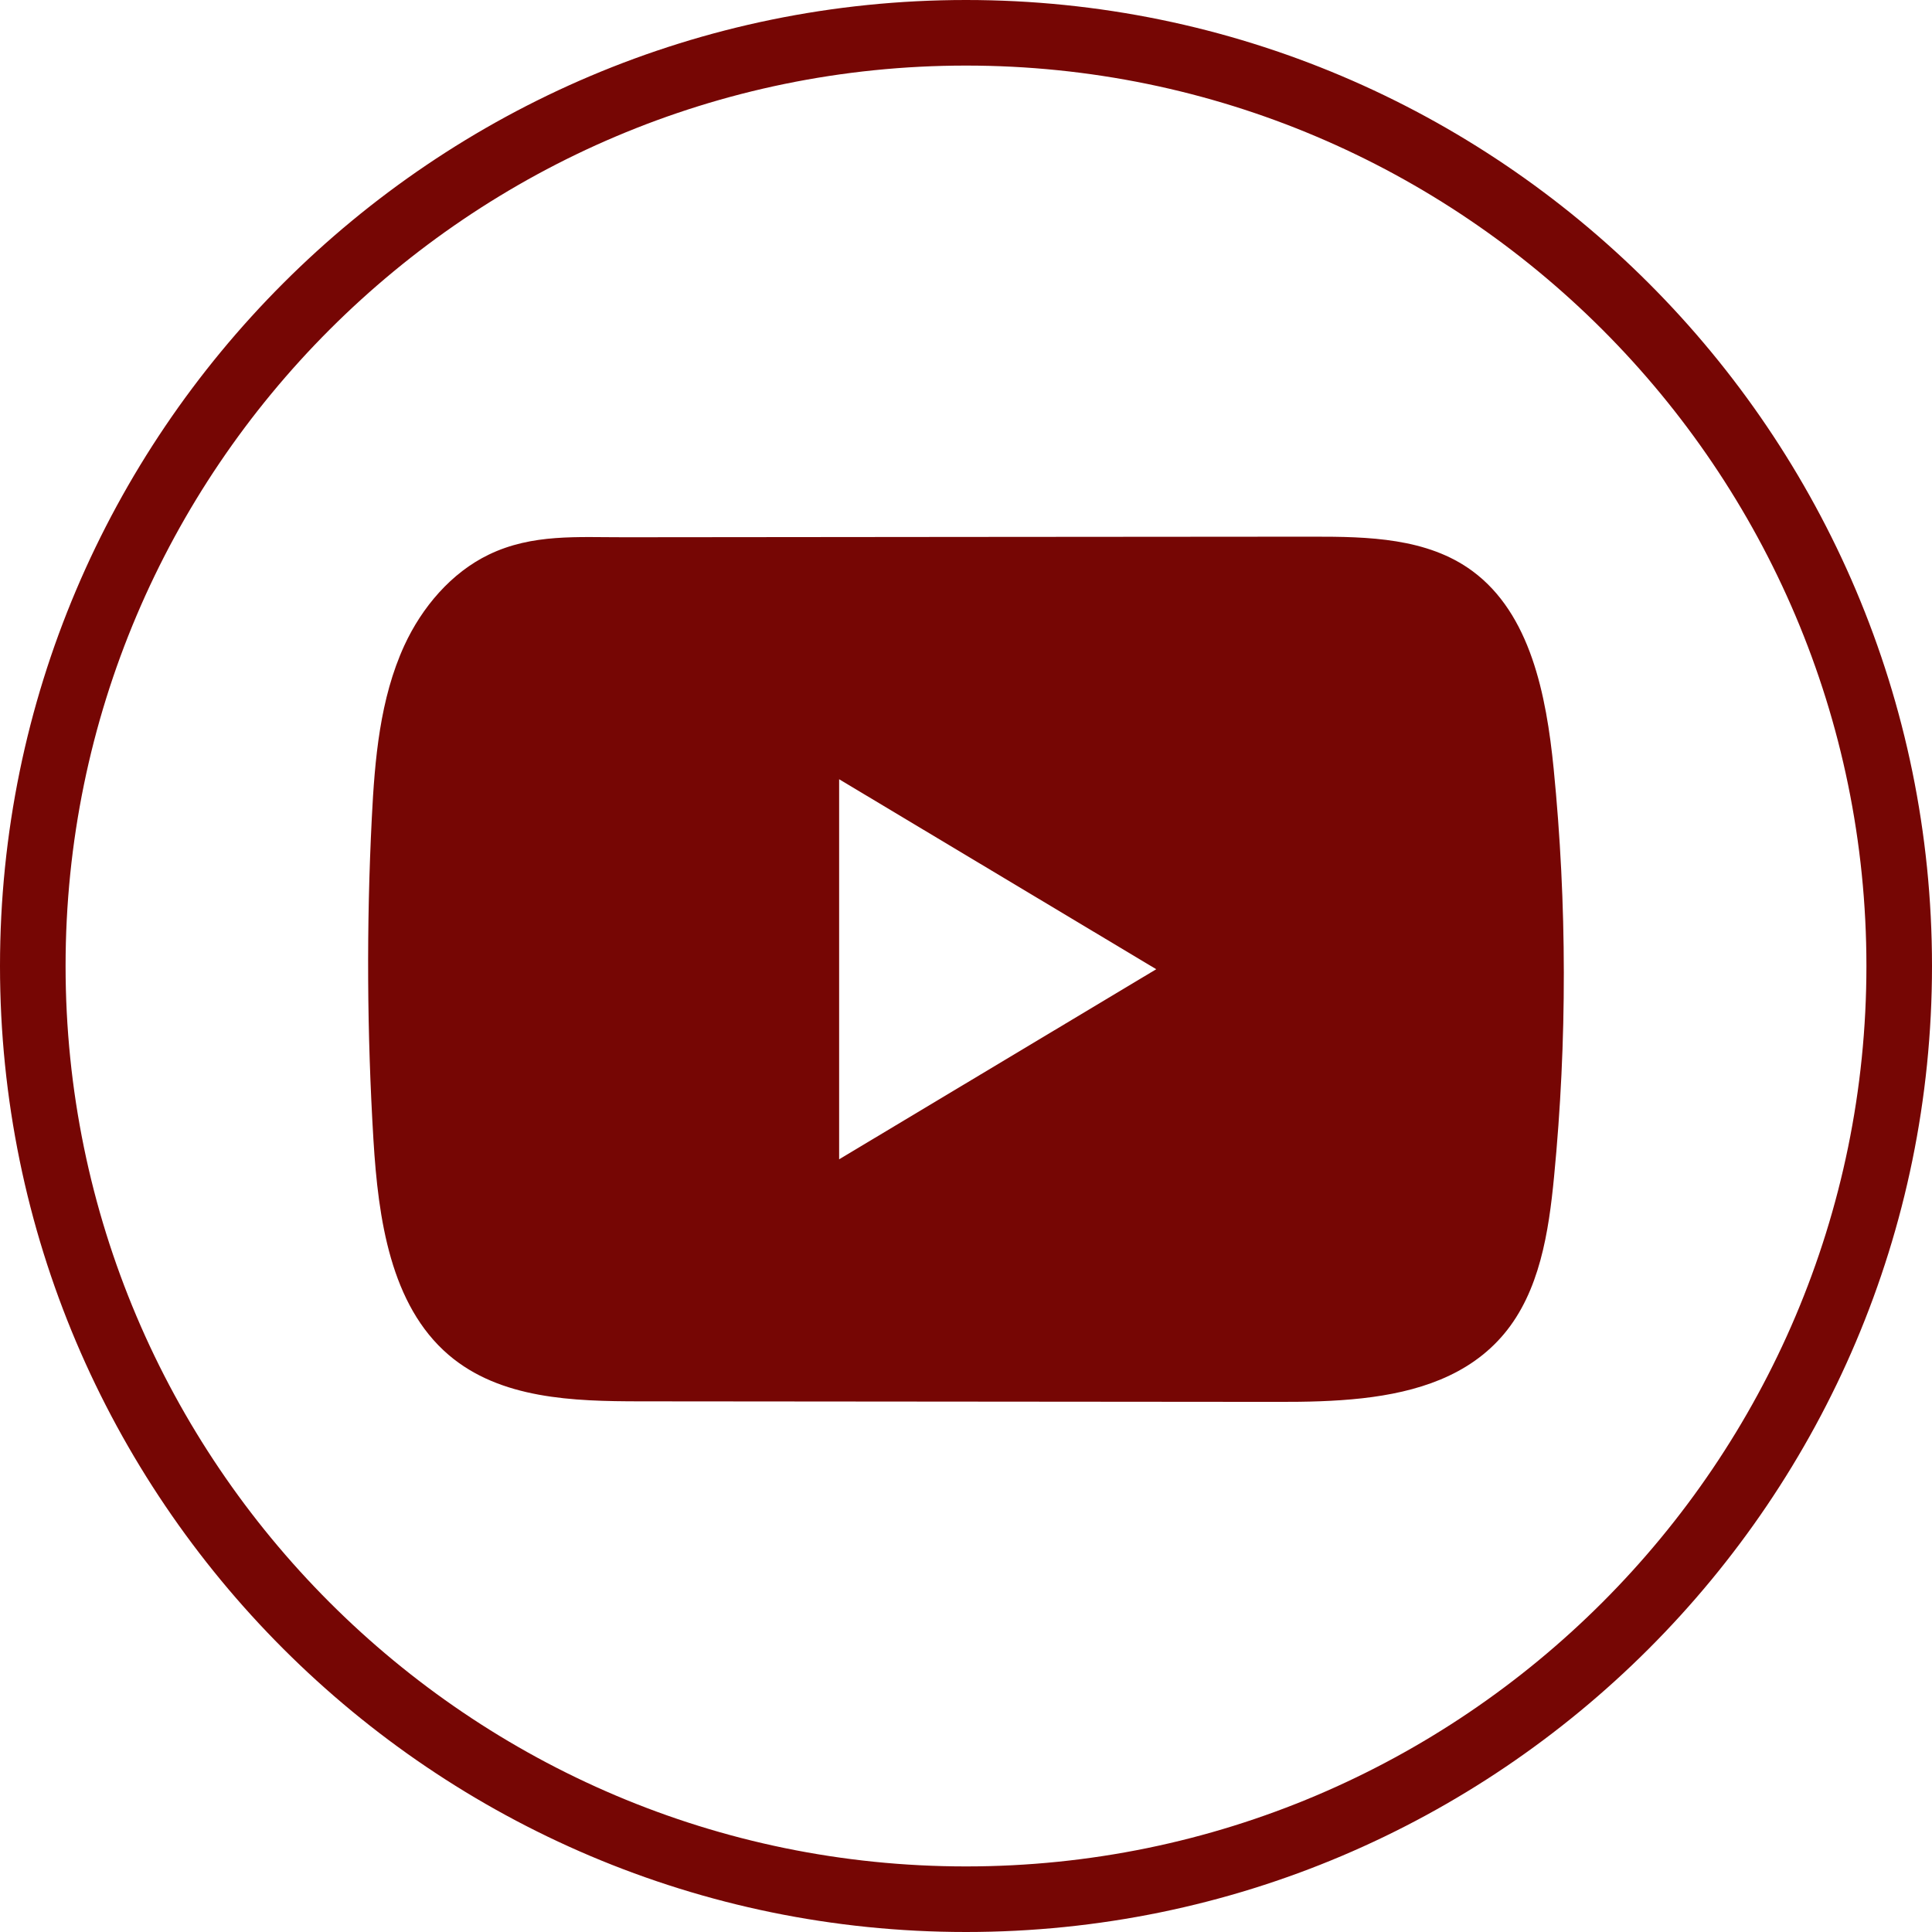
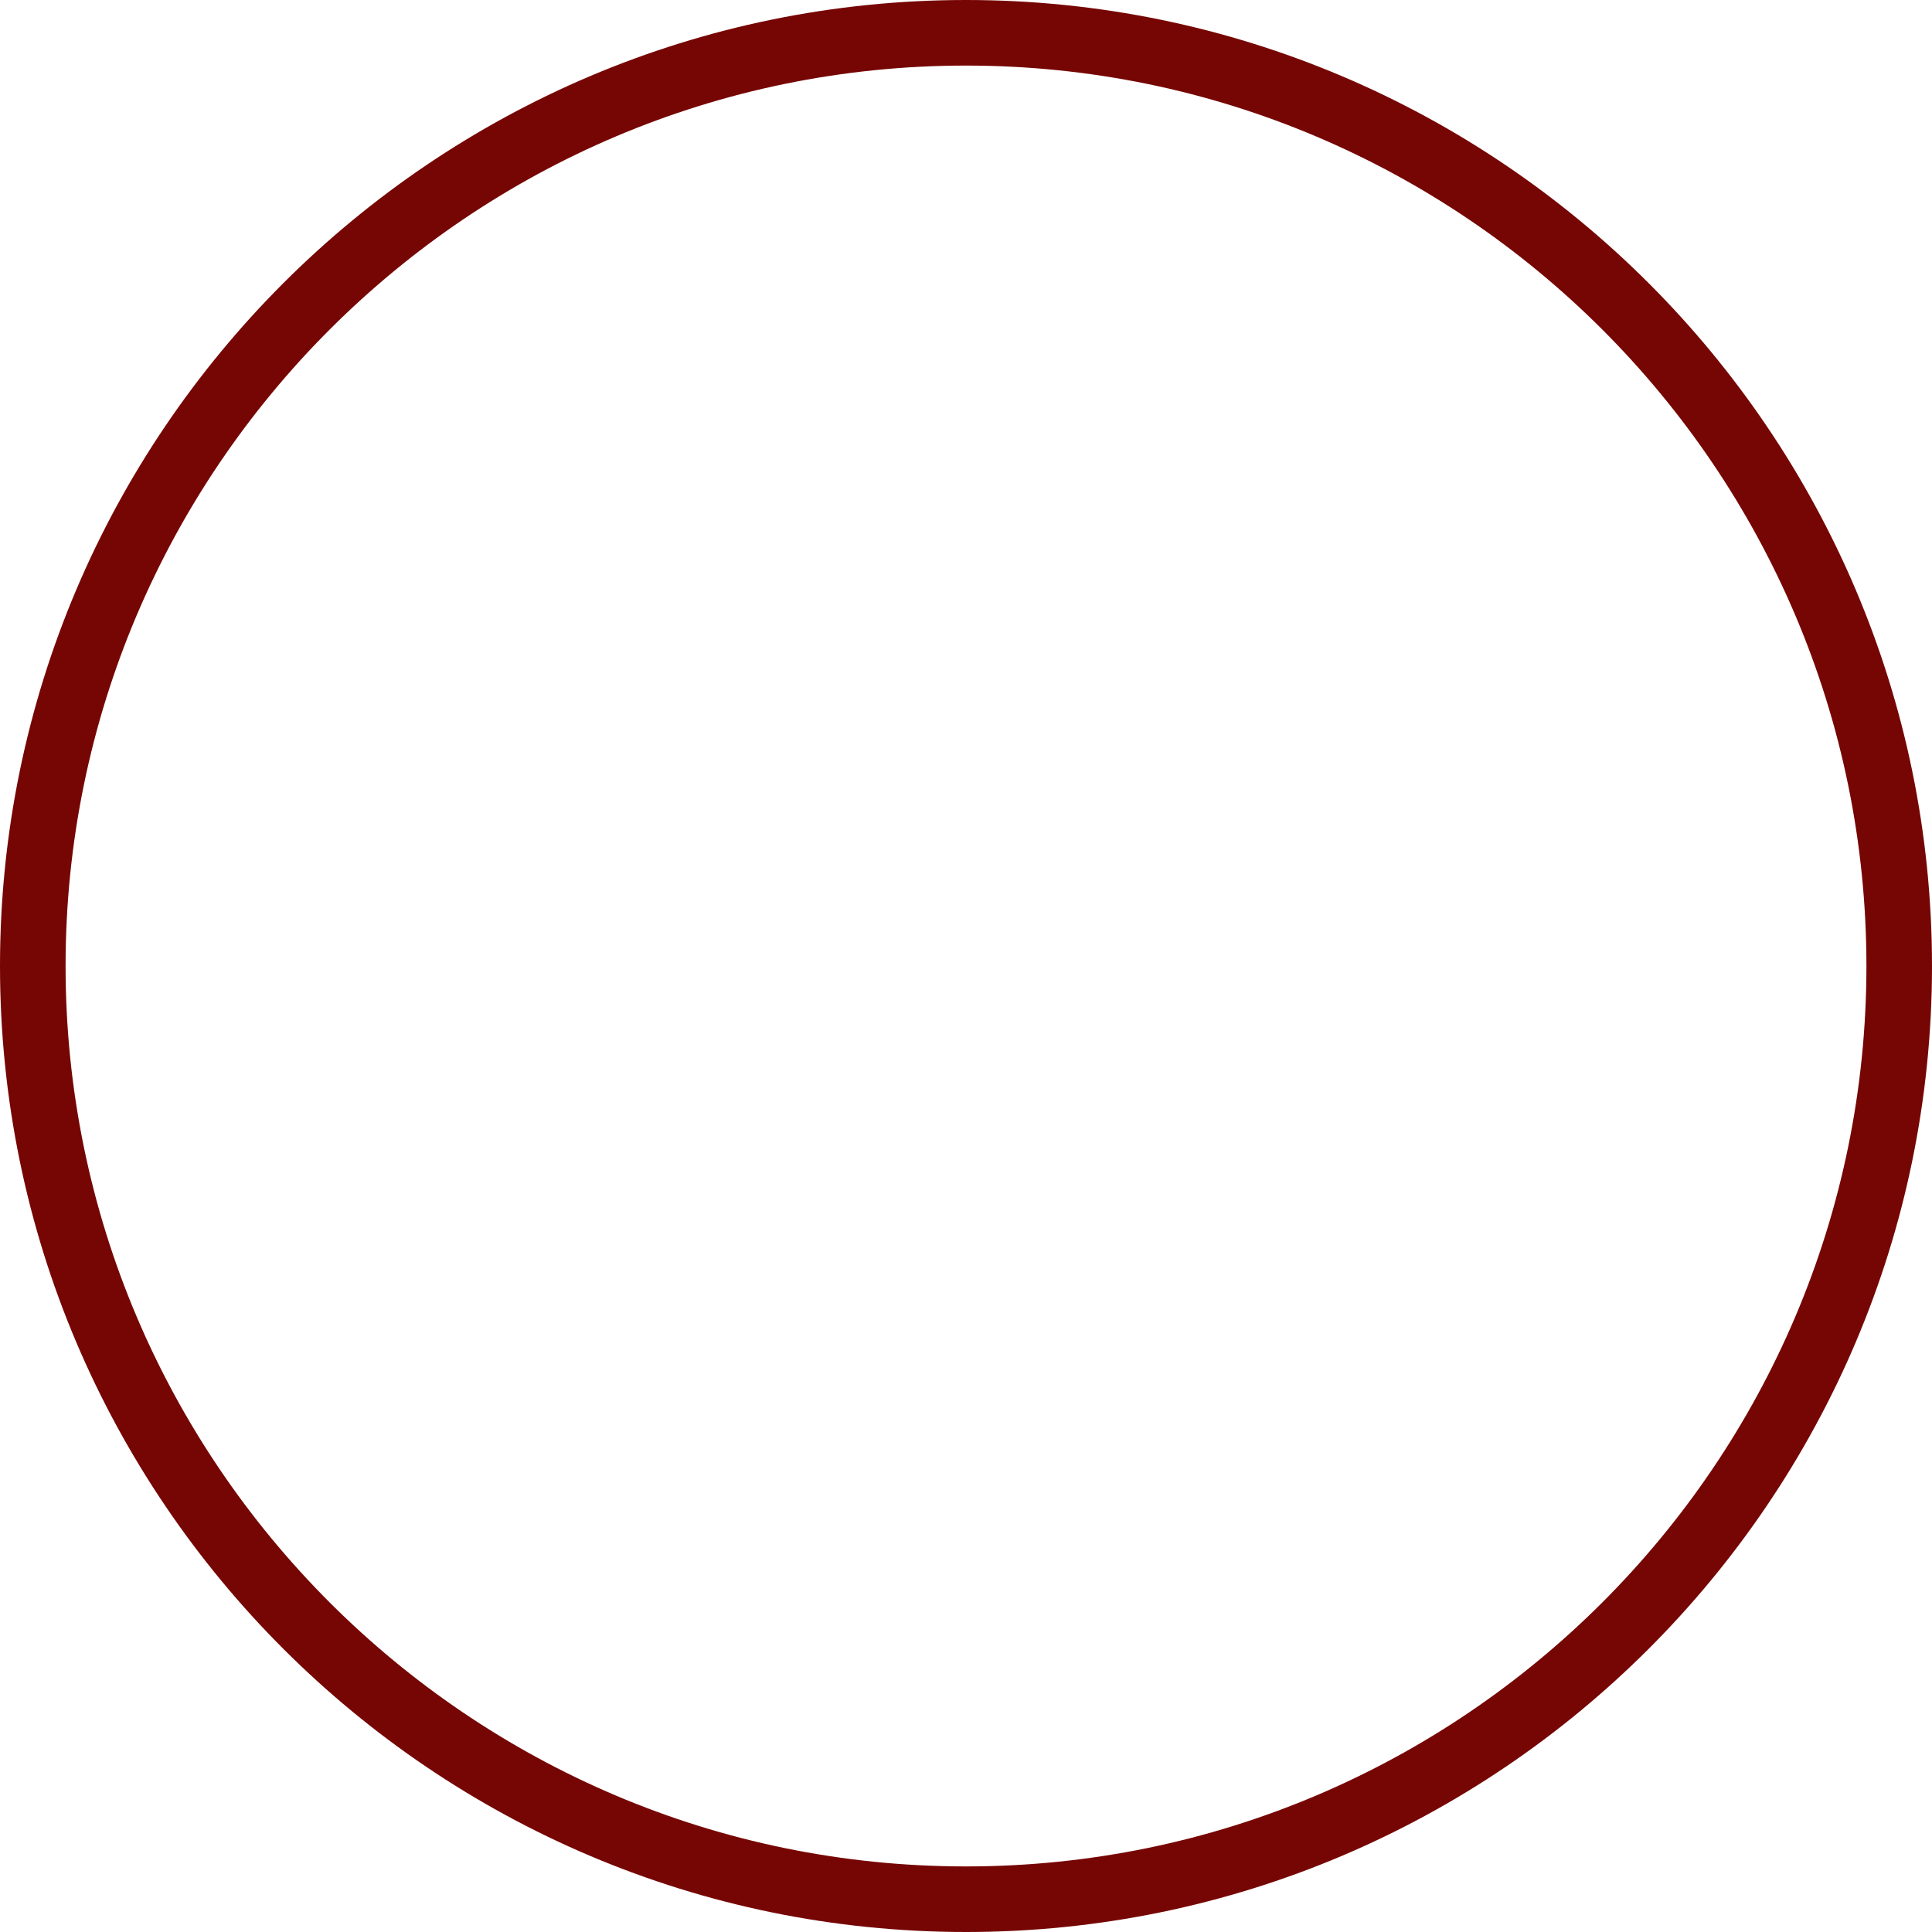
<svg xmlns="http://www.w3.org/2000/svg" width="36" height="36" viewBox="0 0 36 36" fill="none">
  <path d="M18 36C8.074 36 0 27.926 0 18C0 8.074 8.074 0 18 0C27.926 0 36 8.074 36 18C36 27.926 27.926 36 18 36ZM18 1.222C8.749 1.222 1.222 8.749 1.222 18C1.222 27.251 8.749 34.778 18 34.778C27.251 34.778 34.778 27.251 34.778 18C34.778 8.749 27.251 1.222 18 1.222Z" fill="#760604" />
-   <path d="M28.95 14.322C28.813 12.951 28.518 11.436 27.434 10.639C26.595 10.022 25.491 9.999 24.462 10C22.284 10.001 20.105 10.004 17.928 10.005C15.834 10.008 13.739 10.009 11.645 10.011C10.77 10.013 9.919 9.942 9.107 10.335C8.409 10.672 7.863 11.314 7.534 12.028C7.079 13.021 6.983 14.146 6.928 15.244C6.827 17.244 6.838 19.249 6.959 21.247C7.048 22.706 7.274 24.317 8.36 25.247C9.323 26.07 10.682 26.111 11.931 26.112C15.895 26.116 19.86 26.119 23.825 26.122C24.333 26.123 24.863 26.113 25.382 26.055C26.401 25.941 27.372 25.638 28.027 24.854C28.688 24.064 28.858 22.964 28.958 21.923C29.203 19.397 29.2 16.847 28.95 14.322ZM15.636 21.602V14.52L21.545 18.06L15.636 21.602Z" fill="#760604" />
</svg>